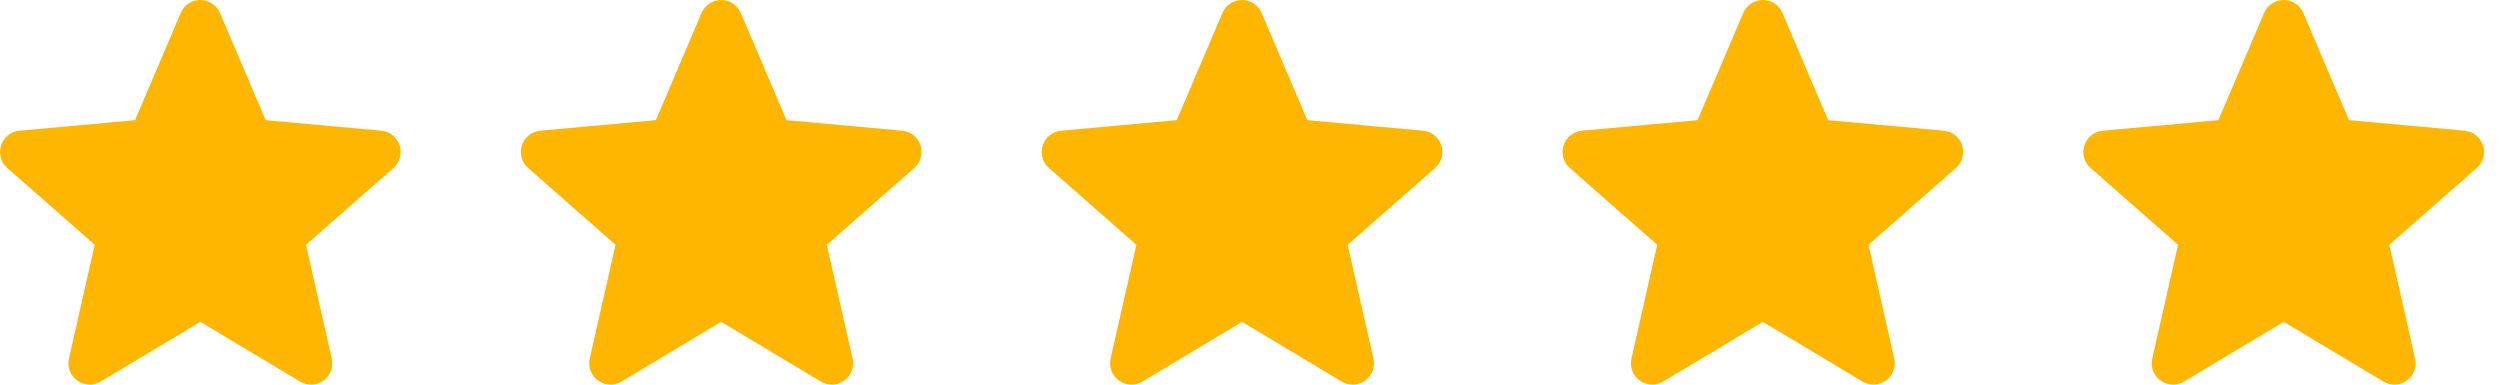
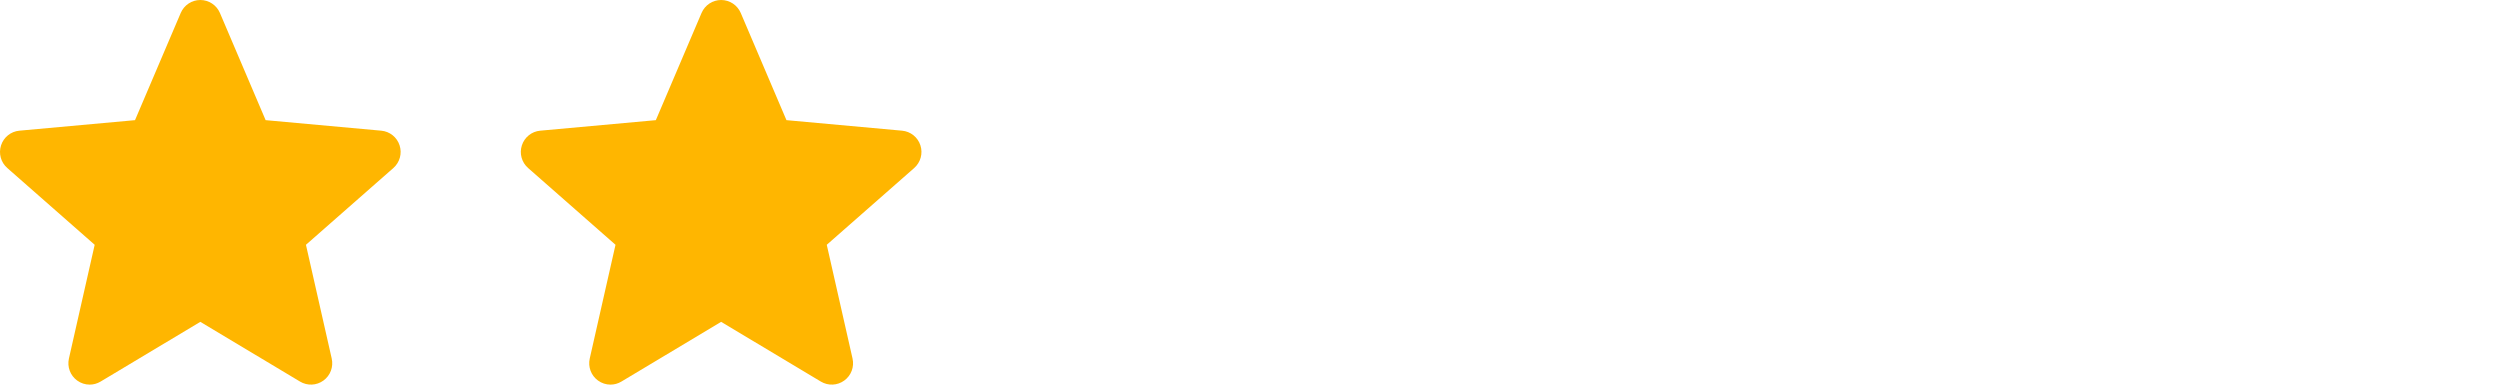
<svg xmlns="http://www.w3.org/2000/svg" width="143" height="22" viewBox="0 0 143 22" fill="none">
  <path d="M22.857 8.314C22.707 7.849 22.295 7.519 21.808 7.475L15.194 6.873L12.579 0.74C12.386 0.291 11.946 0 11.458 0C10.97 0 10.531 0.291 10.338 0.741L7.723 6.873L1.107 7.475C0.621 7.52 0.211 7.849 0.06 8.314C-0.091 8.778 0.048 9.288 0.416 9.61L5.416 14.002L3.942 20.508C3.834 20.986 4.019 21.48 4.415 21.767C4.628 21.922 4.877 22 5.129 22C5.345 22 5.56 21.942 5.753 21.826L11.458 18.41L17.162 21.826C17.579 22.077 18.105 22.055 18.501 21.767C18.897 21.48 19.082 20.985 18.974 20.508L17.5 14.002L22.5 9.611C22.867 9.288 23.008 8.779 22.857 8.314V8.314Z" fill="#FFB600" />
-   <path d="M82.441 8.314C82.291 7.849 81.879 7.519 81.392 7.475L74.778 6.873L72.162 0.74C71.97 0.291 71.53 0 71.042 0C70.554 0 70.115 0.291 69.922 0.741L67.307 6.873L60.691 7.475C60.205 7.52 59.795 7.849 59.644 8.314C59.493 8.778 59.632 9.288 60 9.61L65 14.002L63.526 20.508C63.418 20.986 63.603 21.48 63.999 21.767C64.212 21.922 64.461 22 64.713 22C64.929 22 65.144 21.942 65.337 21.826L71.042 18.41L76.746 21.826C77.163 22.077 77.689 22.055 78.085 21.767C78.481 21.48 78.666 20.985 78.558 20.508L77.084 14.002L82.084 9.611C82.451 9.288 82.592 8.779 82.441 8.314V8.314Z" fill="#FFB600" />
-   <path d="M142.024 8.314C141.874 7.849 141.462 7.519 140.975 7.475L134.361 6.873L131.745 0.74C131.553 0.291 131.113 0 130.625 0C130.137 0 129.698 0.291 129.505 0.741L126.89 6.873L120.274 7.475C119.788 7.52 119.378 7.849 119.227 8.314C119.076 8.778 119.215 9.288 119.583 9.61L124.583 14.002L123.109 20.508C123.001 20.986 123.186 21.48 123.582 21.767C123.795 21.922 124.044 22 124.296 22C124.512 22 124.727 21.942 124.92 21.826L130.625 18.41L136.329 21.826C136.746 22.077 137.272 22.055 137.668 21.767C138.064 21.48 138.249 20.985 138.141 20.508L136.667 14.002L141.667 9.611C142.034 9.288 142.175 8.779 142.024 8.314V8.314Z" fill="#FFB600" />
  <path d="M52.648 8.314C52.498 7.849 52.086 7.519 51.599 7.475L44.985 6.873L42.37 0.74C42.177 0.291 41.737 0 41.249 0C40.761 0 40.322 0.291 40.129 0.741L37.514 6.873L30.898 7.475C30.412 7.52 30.002 7.849 29.851 8.314C29.7 8.778 29.839 9.288 30.207 9.61L35.207 14.002L33.733 20.508C33.625 20.986 33.81 21.48 34.206 21.767C34.419 21.922 34.668 22 34.919 22C35.136 22 35.351 21.942 35.544 21.826L41.249 18.41L46.953 21.826C47.37 22.077 47.896 22.055 48.292 21.767C48.688 21.48 48.873 20.985 48.765 20.508L47.291 14.002L52.291 9.611C52.658 9.288 52.799 8.779 52.648 8.314V8.314Z" fill="#FFB600" />
-   <path d="M112.232 8.314C112.082 7.849 111.67 7.519 111.183 7.475L104.569 6.873L101.953 0.74C101.761 0.291 101.321 0 100.833 0C100.345 0 99.906 0.291 99.713 0.741L97.098 6.873L90.483 7.475C89.996 7.52 89.586 7.849 89.435 8.314C89.284 8.778 89.423 9.288 89.791 9.61L94.791 14.002L93.317 20.508C93.209 20.986 93.394 21.48 93.79 21.767C94.003 21.922 94.252 22 94.504 22C94.72 22 94.935 21.942 95.128 21.826L100.833 18.41L106.537 21.826C106.954 22.077 107.48 22.055 107.876 21.767C108.272 21.48 108.457 20.985 108.349 20.508L106.875 14.002L111.875 9.611C112.242 9.288 112.383 8.779 112.232 8.314V8.314Z" fill="#FFB600" />
</svg>